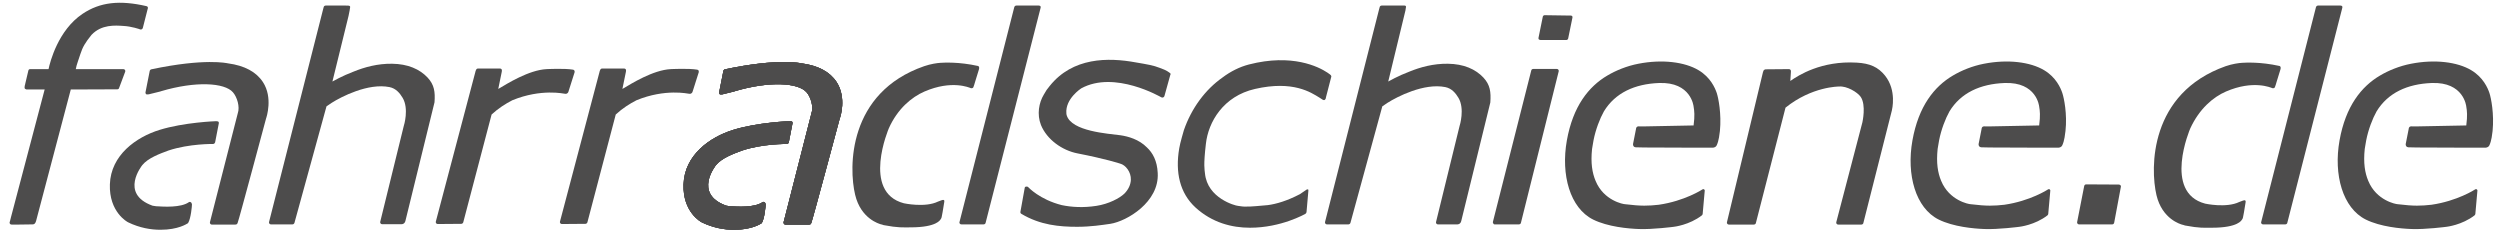
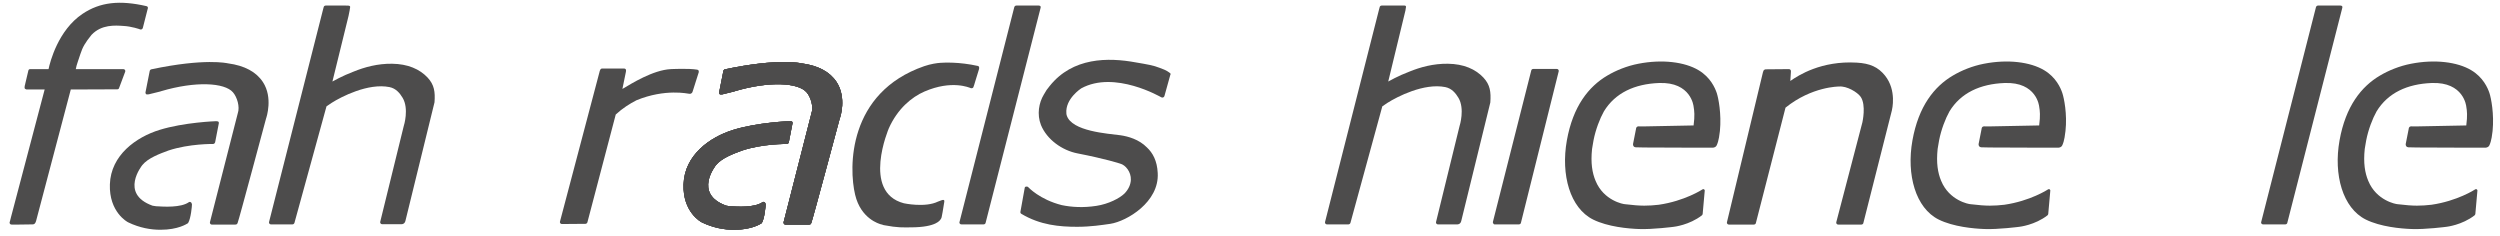
<svg xmlns="http://www.w3.org/2000/svg" version="1.1" id="Ebene_1" x="0px" y="0px" viewBox="0 0 1349.2 127.6" style="enable-background:new 0 0 1349.2 127.6;" xml:space="preserve">
  <style type="text/css">
	.st0{fill:#4D4C4C;}
</style>
  <g>
-     <path class="st0" d="M304.9,50.6c0.5,0.1,1.5,0.1,1.9-1.2l3.3-10.4c0.1-0.3,0-0.6-0.1-0.9c-0.2-0.3-0.4-0.4-0.7-0.5   c-4.7-0.8-14-0.3-14.3-0.3c-9.6,0.5-21.2,7.8-26.1,10.7l1.9-9.3c0.1-0.3,0.1-1-0.1-1.3c-0.2-0.3-0.5-0.4-0.8-0.4l-12.1,0   c-0.5,0-0.9,0.6-1,1l-0.2,0.5l0,0.1l-21.4,81c-0.1,0.3,0,0.7,0.2,0.9c0.2,0.3,0.5,0.4,0.9,0.4l12.6-0.1c0.5,0,0.9-0.3,1.1-0.8   l15.3-58.2c3.7-3.4,7.5-5.8,11.2-7.7C292.1,47.7,304.4,50.6,304.9,50.6z" />
    <path class="st0" d="M371.9,50.6c0.5,0.1,1.5,0.1,1.9-1.2l3.3-10.4c0.1-0.3,0-0.6-0.1-0.9s-0.4-0.4-0.7-0.5   c-4.7-0.8-14-0.3-14.3-0.3c-9.6,0.5-21.2,7.8-26.1,10.7l1.9-9.3c0.1-0.3,0.1-1-0.1-1.3c-0.2-0.3-0.5-0.4-0.8-0.4l-12.1,0   c-0.5,0-0.9,0.6-1,1l-0.2,0.5l0,0.1l-21.4,81c-0.1,0.3,0,0.7,0.2,0.9c0.2,0.3,0.5,0.4,0.9,0.4l12.6-0.1c0.5,0,0.9-0.3,1.1-0.8   l15.3-58.2c3.7-3.4,7.5-5.8,11.2-7.7C359.1,47.7,371.4,50.6,371.9,50.6z" />
    <path class="st0" d="M498.9,49.4c14.8-6.4,24.3-2.1,25.1-1.8c0.3,0.1,0.6,0,0.9-0.1c0.2-0.1,0.3-0.3,0.4-0.4c0.1,0,0.9-2.8,0.9-2.8   s1.6-5.1,2.1-6.8c0.5-1.7-0.5-1.9-0.5-1.9c-10.4-2.3-18.4-1.8-20.2-1.7c-1.8,0.1-5.3,0.6-8.8,1.8C457.5,50,458,90.5,461.5,105.1   c3.1,13.1,13.2,15.7,13.7,15.9c0.1,0,1.6,0.4,1.7,0.5c7.9,1.5,10.5,1.2,14.5,1.2c14.3,0,16-4.1,16.2-4.3c0,0,0.5-0.6,0.6-1.3   s0.5-2.6,0.5-2.6l0.9-5.5c0.4-1.9-1.7-0.8-1.8-0.8l-1.6,0.6c-7,3.4-18.4,0.9-18.4,0.9c-22.9-6-8.1-40.5-8.1-40.5   C484.4,58.7,492,52.4,498.9,49.4z" />
    <path class="st0" d="M560.3,3l-11.8,0c-0.5,0-0.9,0.3-1.1,0.8l-29.6,116.1c-0.1,0.3,0,0.6,0.2,0.8c0.2,0.3,0.5,0.4,0.9,0.4l11.9,0   c0.5,0,1-0.3,1.1-0.8c0,0,29.4-114.8,29.7-116.1S560.6,3,560.3,3z" />
-     <path class="st0" d="M1201.3,49.4c14.8-6.4,24.3-2.1,25.1-1.8c0.3,0.1,0.6,0,0.9-0.1c0.2-0.1,0.3-0.3,0.4-0.4   c0.1,0,0.9-2.8,0.9-2.8s1.6-5.1,2.1-6.8c0.5-1.7-0.5-1.9-0.5-1.9c-10.4-2.3-18.4-1.8-20.2-1.7c-1.8,0.1-5.3,0.6-8.8,1.8   c-41.3,14.6-40.8,55.1-37.4,69.6c3.1,13.1,13.2,15.7,13.7,15.9c0.1,0,1.6,0.4,1.7,0.5c7.9,1.5,10.5,1.2,14.5,1.2   c14.3,0,16-4.1,16.2-4.3c0,0,0.5-0.6,0.6-1.3s0.5-2.6,0.5-2.6l0.9-5.5c0.4-1.9-1.7-0.8-1.8-0.8l-1.6,0.6c-7,3.4-18.4,0.9-18.4,0.9   c-22.9-6-8.1-40.5-8.1-40.5C1186.9,58.7,1194.4,52.4,1201.3,49.4z" />
    <path class="st0" d="M1262.7,3L1251,3c-0.5,0-0.9,0.3-1.1,0.8l-29.6,116.1c-0.1,0.3,0,0.6,0.2,0.8c0.2,0.3,0.5,0.4,0.9,0.4l11.9,0   c0.5,0,1-0.3,1.1-0.8c0,0,29.4-114.8,29.7-116.1S1263.1,3,1262.7,3z" />
    <path class="st0" d="M631.1,39.2c-0.2-0.1-1.2-1.2-5.3-2.6c-3.2-1.3-6.8-1.9-12.7-2.9c-15.1-2.8-34.2-2.8-46.6,12.7   c-1.6,2-1.8,2.2-3.2,4.7c-2.6,4.3-3.8,10.6-1.5,16.4c3.2,7.8,11.4,13.7,19.8,15.3c14.9,2.9,22.7,5.4,22.9,5.5   c2.9,0.7,6,4.5,5.8,8.8c-0.1,2.5-1.3,5.2-3.5,7.4c-2.6,2.5-8.5,5.6-15.1,6.6c-7.1,1.1-13.4,0.7-18.7-0.4c-11.9-3-18-9.6-18.1-9.7   c-0.3-0.3-0.8-0.4-1.2-0.3c-0.4,0.1-0.7,0.4-0.7,0.8l-2.3,12.8c-0.1,0.4,0.1,0.9,0.5,1.1c10.2,6.1,20.6,7,30.1,7   c7.4,0,13.6-1,17.2-1.5l0.7-0.1c9-1.4,26.5-11.8,25.6-27.4c-0.3-6.6-2.7-10.9-5.8-13.8c-4.3-4.4-10.2-6-14.3-6.6   c-6.8-0.9-26.3-2.1-29-10.7c-0.1-0.4-0.2-0.7-0.2-1.1c-0.7-7.9,8-13.5,8-13.5c18-9.9,43,4.7,43.2,4.8c0.3,0.2,0.7,0.2,1,0.1   c0.3-0.1,0.6-0.4,0.7-0.7l3.2-11.5C632,40,631.6,39.4,631.1,39.2z M554.5,100.7" />
    <path class="st0" d="M840.1,37.2l-12.6,0c-0.5,0-1,0.3-1.1,0.8l-20.7,81.7c-0.1,0.3,0,0.7,0.2,0.9c0.2,0.3,0.3,0.5,0.7,0.5l13.1,0   c0.5,0,1-0.3,1.1-0.8l20.4-81.8c0.1-0.3,0-0.7-0.2-0.9C840.8,37.3,840.4,37.2,840.1,37.2z" />
-     <path class="st0" d="M831.4,21.6l13.8,0c0.5,0,1-0.3,1.1-0.8l2.3-11.2c0.3-1.4-1.2-1.2-1.2-1.2l-13.7-0.2c0,0-0.9-0.1-1.1,0.9   l-2.3,11.3c-0.1,0.3,0,0.6,0.2,0.9C830.8,21.4,831.1,21.6,831.4,21.6z" />
-     <path class="st0" d="M1144.4,100c-0.2-0.2-0.5-0.4-0.9-0.4l-17.8-0.1c0,0,0.2,0,0.2,0c-0.6,0-1,0.4-1.1,0.9l-3.8,19.4   c-0.1,0.3,0,0.7,0.2,0.9c0.2,0.3,0.5,0.4,0.9,0.4l16.7,0c0,0,1.1,0,1.1,0c0.6,0,1-0.4,1.1-1l3.6-19.3   C1144.7,100.6,1144.6,100.2,1144.4,100z" />
    <path class="st0" d="M1002,33.8c-19-1.1-31.4,6.8-35.8,9.9l0.3-4.6c0.1-1.1-0.1-1.3-0.3-1.5c-0.2-0.2-0.5-0.3-0.8-0.3l-11.5,0.1   c-1.5-0.1-2.2,0.2-2.5,1.7l-19.4,80.8c-0.1,0.3,0,0.7,0.2,0.9c0.2,0.3,0.5,0.4,0.9,0.4h13.4c0.5,0,1-0.3,1.1-0.8l16-62.3   c14.3-11.5,28.8-11.4,28.9-11.4c4.1-0.4,9.9,3,11.7,5.6c3,4.5,0.9,13.6,0.9,13.7l-14.1,53.9c-0.1,0.3,0,0.7,0.2,0.9   c0.2,0.3,0.5,0.4,0.9,0.4l12.4,0c0.5,0,1-0.3,1.1-0.8l15.4-60.8c0.1-0.5,2.7-10.8-3.7-18.8C1013.6,36.2,1009.2,34.2,1002,33.8z" />
    <g>
      <path class="st0" d="M102.9,109.1c-0.4-0.2-0.8-0.2-1.1,0.1c-4.3,2.9-13.2,2.4-17.6,2.1c-1.2-0.2-1.9-0.3-1.9-0.3    c-18-6.5-5.5-21.9-5.5-21.9c3.1-3.8,9.3-6.1,14.2-7.9c11.2-3.7,23.9-3.5,24-3.5c0.2,0,0.4-0.1,0.6-0.2c0.1,0,0.4-0.4,0.5-0.7    l2-10.3c0-0.3,0-0.6-0.2-0.8c-0.2-0.2-0.9-0.3-1.3-0.3c-0.2,0-17.3,0.6-30.5,4.7c-12.6,3.9-26.3,13.6-26.8,29.4    c-0.5,14.9,9.4,20.3,9.9,20.5c6.2,3,12.2,4,17.4,4c9.6,0,14.2-3.2,14.6-3.4c0.2-0.1,0.3-0.2,0.4-0.4c1.4-2.4,2-8.9,2-9.9    C103.5,109.7,103.3,109.3,102.9,109.1z" />
      <path class="st0" d="M141.9,44.3c-3.6-5.5-9.9-8.9-18.8-10.1c-0.6-0.1-12.5-2.9-41.4,3.2c-0.5,0.1-0.8,0.5-0.9,0.9l-2.3,11.6    c0,0.3,0.1,0.6,0.3,0.9c0.2,0.2,1.2,0.2,1.5,0.1c0.1,0,4-1,6.1-1.5l0.6-0.2c18.6-5.5,34.2-4.6,38.7,0.6c2.2,2.5,3.9,7.8,2.6,11.4    l-15,58.7c-0.1,0.3,0,0.6,0.2,0.9c0.2,0.3,0.5,0.4,0.8,0.4l2.1,0l10.5,0c0,0,0.7,0,1-0.3c0.3-0.3,0.4-0.8,0.4-0.8    c0.3-0.2,15.3-56.2,15.3-56.2C143.8,63.4,147.4,52.7,141.9,44.3z" />
    </g>
    <g>
      <g>
        <g>
          <path class="st0" d="M412.5,109.1c-0.4-0.2-0.8-0.2-1.1,0.1c-4.3,2.9-13.2,2.4-17.6,2.1c-1.2-0.2-1.9-0.3-1.9-0.3      c-18-6.5-5.5-21.9-5.5-21.9c3.1-3.8,9.3-6.1,14.2-7.9c11.2-3.7,23.9-3.5,24-3.5c0.2,0,0.4-0.1,0.6-0.2c0.1,0,0.4-0.4,0.5-0.7      l2-10.3c0-0.3,0-0.6-0.2-0.8c-0.2-0.2-0.9-0.3-1.3-0.3c-0.2,0-17.3,0.6-30.5,4.7c-12.6,3.9-26.3,13.6-26.8,29.4      c-0.5,14.9,9.4,20.3,9.9,20.5c6.2,3,12.2,4,17.4,4c9.6,0,14.2-3.2,14.6-3.4c0.2-0.1,0.3-0.2,0.4-0.4c1.4-2.4,2-8.9,2-9.9      C413.1,109.7,412.9,109.3,412.5,109.1z" />
          <path class="st0" d="M451.5,44.3c-3.6-5.5-9.9-8.9-18.8-10.1c-0.6-0.1-12.5-2.9-41.4,3.2c-0.5,0.1-0.8,0.5-0.9,0.9l-2.3,11.6      c0,0.3,0.1,0.6,0.3,0.9c0.2,0.2,1.2,0.2,1.5,0.1c0.1,0,4-1,6.1-1.5l0.6-0.2c18.6-5.5,34.2-4.6,38.7,0.6      c2.2,2.5,3.9,7.8,2.6,11.4l-15,58.7c-0.1,0.3,0,0.6,0.2,0.9c0.2,0.3,0.5,0.4,0.8,0.4l2.1,0l10.5,0c0,0,0.7,0,1-0.3      c0.3-0.3,0.4-0.8,0.4-0.8c0.3-0.2,15.3-56.2,15.3-56.2C453.5,63.4,457,52.7,451.5,44.3z" />
        </g>
        <g>
          <path class="st0" d="M412.5,109.1c-0.4-0.2-0.8-0.2-1.1,0.1c-4.3,2.9-13.2,2.4-17.6,2.1c-1.2-0.2-1.9-0.3-1.9-0.3      c-18-6.5-5.5-21.9-5.5-21.9c3.1-3.8,9.3-6.1,14.2-7.9c11.2-3.7,23.9-3.5,24-3.5c0.2,0,0.4-0.1,0.6-0.2c0.1,0,0.4-0.4,0.5-0.7      l2-10.3c0-0.3,0-0.6-0.2-0.8c-0.2-0.2-0.9-0.3-1.3-0.3c-0.2,0-17.3,0.6-30.5,4.7c-12.6,3.9-26.3,13.6-26.8,29.4      c-0.5,14.9,9.4,20.3,9.9,20.5c6.2,3,12.2,4,17.4,4c9.6,0,14.2-3.2,14.6-3.4c0.2-0.1,0.3-0.2,0.4-0.4c1.4-2.4,2-8.9,2-9.9      C413.1,109.7,412.9,109.3,412.5,109.1z" />
          <path class="st0" d="M451.5,44.3c-3.6-5.5-9.9-8.9-18.8-10.1c-0.6-0.1-12.5-2.9-41.4,3.2c-0.5,0.1-0.8,0.5-0.9,0.9l-2.3,11.6      c0,0.3,0.1,0.6,0.3,0.9c0.2,0.2,1.2,0.2,1.5,0.1c0.1,0,4-1,6.1-1.5l0.6-0.2c18.6-5.5,34.2-4.6,38.7,0.6      c2.2,2.5,3.9,7.8,2.6,11.4l-15,58.7c-0.1,0.3,0,0.6,0.2,0.9c0.2,0.3,0.5,0.4,0.8,0.4l2.1,0l10.5,0c0,0,0.7,0,1-0.3      c0.3-0.3,0.4-0.8,0.4-0.8c0.3-0.2,15.3-56.2,15.3-56.2C453.5,63.4,457,52.7,451.5,44.3z" />
        </g>
      </g>
      <g>
        <g>
          <path class="st0" d="M412.5,109.1c-0.4-0.2-0.8-0.2-1.1,0.1c-4.3,2.9-13.2,2.4-17.6,2.1c-1.2-0.2-1.9-0.3-1.9-0.3      c-18-6.5-5.5-21.9-5.5-21.9c3.1-3.8,9.3-6.1,14.2-7.9c11.2-3.7,23.9-3.5,24-3.5c0.2,0,0.4-0.1,0.6-0.2c0.1,0,0.4-0.4,0.5-0.7      l2-10.3c0-0.3,0-0.6-0.2-0.8c-0.2-0.2-0.9-0.3-1.3-0.3c-0.2,0-17.3,0.6-30.5,4.7c-12.6,3.9-26.3,13.6-26.8,29.4      c-0.5,14.9,9.4,20.3,9.9,20.5c6.2,3,12.2,4,17.4,4c9.6,0,14.2-3.2,14.6-3.4c0.2-0.1,0.3-0.2,0.4-0.4c1.4-2.4,2-8.9,2-9.9      C413.1,109.7,412.9,109.3,412.5,109.1z" />
          <path class="st0" d="M451.5,44.3c-3.6-5.5-9.9-8.9-18.8-10.1c-0.6-0.1-12.5-2.9-41.4,3.2c-0.5,0.1-0.8,0.5-0.9,0.9l-2.3,11.6      c0,0.3,0.1,0.6,0.3,0.9c0.2,0.2,1.2,0.2,1.5,0.1c0.1,0,4-1,6.1-1.5l0.6-0.2c18.6-5.5,34.2-4.6,38.7,0.6      c2.2,2.5,3.9,7.8,2.6,11.4l-15,58.7c-0.1,0.3,0,0.6,0.2,0.9c0.2,0.3,0.5,0.4,0.8,0.4l2.1,0l10.5,0c0,0,0.7,0,1-0.3      c0.3-0.3,0.4-0.8,0.4-0.8c0.3-0.2,15.3-56.2,15.3-56.2C453.5,63.4,457,52.7,451.5,44.3z" />
        </g>
        <g>
          <path class="st0" d="M412.5,109.1c-0.4-0.2-0.8-0.2-1.1,0.1c-4.3,2.9-13.2,2.4-17.6,2.1c-1.2-0.2-1.9-0.3-1.9-0.3      c-18-6.5-5.5-21.9-5.5-21.9c3.1-3.8,9.3-6.1,14.2-7.9c11.2-3.7,23.9-3.5,24-3.5c0.2,0,0.4-0.1,0.6-0.2c0.1,0,0.4-0.4,0.5-0.7      l2-10.3c0-0.3,0-0.6-0.2-0.8c-0.2-0.2-0.9-0.3-1.3-0.3c-0.2,0-17.3,0.6-30.5,4.7c-12.6,3.9-26.3,13.6-26.8,29.4      c-0.5,14.9,9.4,20.3,9.9,20.5c6.2,3,12.2,4,17.4,4c9.6,0,14.2-3.2,14.6-3.4c0.2-0.1,0.3-0.2,0.4-0.4c1.4-2.4,2-8.9,2-9.9      C413.1,109.7,412.9,109.3,412.5,109.1z" />
          <path class="st0" d="M451.5,44.3c-3.6-5.5-9.9-8.9-18.8-10.1c-0.6-0.1-12.5-2.9-41.4,3.2c-0.5,0.1-0.8,0.5-0.9,0.9l-2.3,11.6      c0,0.3,0.1,0.6,0.3,0.9c0.2,0.2,1.2,0.2,1.5,0.1c0.1,0,4-1,6.1-1.5l0.6-0.2c18.6-5.5,34.2-4.6,38.7,0.6      c2.2,2.5,3.9,7.8,2.6,11.4l-15,58.7c-0.1,0.3,0,0.6,0.2,0.9c0.2,0.3,0.5,0.4,0.8,0.4l2.1,0l10.5,0c0,0,0.7,0,1-0.3      c0.3-0.3,0.4-0.8,0.4-0.8c0.3-0.2,15.3-56.2,15.3-56.2C453.5,63.4,457,52.7,451.5,44.3z" />
        </g>
      </g>
    </g>
-     <path class="st0" d="M715.5,53.1l0.1-0.6c0,0,2.9-11,2.9-11.2c0-0.2-0.1-0.4-0.2-0.6c0-0.1-0.1-0.1-0.1-0.1s-0.1-0.1-0.1-0.1   c0,0,0,0-0.1-0.1c0,0-0.1-0.1-0.2-0.2c-0.3-0.2-0.8-0.6-1.4-1c0,0,0,0,0,0c0,0,0,0,0,0c-4.8-3.2-19.1-10.4-42.4-4.4   c-5,1.3-9.8,3.7-14.2,7c-9.3,6.5-16.8,16.6-20.9,28.5c0,0.1-2.1,7-2.5,9.8c-2.2,12.9,0.3,24.1,8.8,31.9c9,8.2,19.6,10.9,29.4,10.9   c16.9,0,29.7-7.4,29.9-7.5c0.3-0.2,0.5-0.5,0.6-0.9l1-11.5c0-0.4,0.1-0.7-0.3-0.8c-0.4-0.1-0.5,0-0.9,0.3c-0.3,0.2-2.6,1.8-3.4,2.3   c-6.9,3.6-12.7,5.3-17.3,5.9c-4.1,0.3-8.5,0.9-12.6,0.8c-1.2,0-3.2-0.4-3.5-0.4c-1.5-0.1-16.5-4.1-17.8-17.5   c-0.2-2.1-0.9-4.2,0.5-16c1.3-11.8,9.4-25.7,26.5-29.6c20.6-4.7,30.2,1.9,34.8,4.7c1.1,0.7,1.7,1.1,1.7,1.1c0.3,0.2,0.7,0.3,1,0.2   C715.1,53.8,715.4,53.5,715.5,53.1z" />
    <path class="st0" d="M230.8,41.9c-4.3-4.6-10.7-7.4-19.2-7.5c-7.8-0.1-14.8,1.8-20.9,4.3c-5.9,2.2-11.3,5.3-11.3,5.3l8.7-35.4   l0.6-3c0-0.1,0.1-0.4,0.1-0.7h0c0.4-1.8,0.3-1.9-2.3-1.9v0l-10.7,0c-0.5,0-1,0.3-1.1,0.8l-0.3,1.1c0,0,0,0,0,0l-29.2,114.9   c-0.1,0.3,0,0.7,0.2,0.9c0.2,0.3,0.5,0.4,0.9,0.4l11.5,0c0.5,0,0.9-0.3,1.1-0.8l17.3-62.9c0,0,1.7-1.1,2.8-1.9   c5.2-3.3,19.7-10.8,31.2-8.5c3.5,0.7,5.6,3.3,7.1,5.8c3.5,5.9,0.7,15,0.6,15.2l-12.7,51.7c-0.1,0.3,0,0.7,0.2,0.9   c0.2,0.3,0.5,0.4,0.9,0.4l10.4,0c0.5,0,1.7-0.2,2.1-1.8c0,0,15.6-63.6,15.7-64C234.9,49.6,234.4,45.8,230.8,41.9z" />
    <path class="st0" d="M800.6,41.9c-4.3-4.6-10.7-7.4-19.2-7.5c-7.8-0.1-14.8,1.8-20.9,4.3c-5.9,2.2-11.3,5.3-11.3,5.3l9.3-38.4   c0-0.1,0.1-0.4,0.1-0.7h0C759,3,759,2.9,756.4,3v0l-10.7,0c-0.5,0-1,0.3-1.1,0.8l-0.3,1.1c0,0,0,0,0,0l-29.2,114.9   c-0.1,0.3,0,0.7,0.2,0.9c0.2,0.3,0.5,0.4,0.9,0.4l11.5,0c0.5,0,0.9-0.3,1.1-0.8L746,57.4c0,0,1.7-1.1,2.8-1.9   c5.2-3.3,19.7-10.8,31.2-8.5c3.5,0.7,5.6,3.3,7.1,5.8c3.5,5.9,0.7,15,0.6,15.2L775,119.8c-0.1,0.3,0,0.7,0.2,0.9   c0.2,0.3,0.5,0.4,0.9,0.4l10.4,0c0.5,0,1.7-0.2,2.1-1.8c0,0,15.6-63.6,15.7-64C804.7,49.6,804.2,45.8,800.6,41.9z" />
    <path class="st0" d="M79.7,3.8c-0.1-0.3-0.4-0.4-0.7-0.5C64.6,0,54,1.1,44.5,7.5C31.4,16.3,27,33.4,26.2,37.3l-9.9,0   c-0.5,0-0.9,0.3-1,0.8c-0.5,2-0.8,3.4-1.7,7.2c0,0,0,0.1,0,0.1c0,0,0,0,0,0l-0.2,0.7c0,0,0,0.2-0.1,0.6c0,0.3-0.1,0.6,0,0.9   c0.1,0.3,0.5,0.6,1,0.7l2.8,0c0,0,0,0,0,0c1.5,0,3.7,0,7,0l-18.2,69l-0.5,2l-0.2,0.6c-0.1,0.3,0,0.7,0.2,0.9   c0.2,0.3,0.5,0.4,0.9,0.4l0.2,0l3.5,0c0,0,0,0,0,0l7.3-0.1c0.1,0,0.7,0,0.9-0.1c1-0.4,1.2-1.4,1.6-3l18.4-69.7l25.1-0.1   c0.5,0,0.9-0.3,1-0.8l3.3-8.8c0.1-0.3,0-0.7-0.2-0.9c-0.2-0.3-0.5-0.4-0.9-0.4l-25.6,0c0.3-2.2,2-6.4,2.5-8.2   c1.2-3.7,2.6-6.1,6-10.3c5.4-5.7,12.8-5.1,17.2-4.8c4.3,0.2,9,1.8,9.1,1.9c0.6,0.2,1.3-0.3,1.4-0.9l2.6-10.2   C79.9,4.4,79.9,4.1,79.7,3.8z" />
    <path class="st0" d="M926.5,50.2c-0.9-2.7-3.4-8.5-9.8-12.3c-7.5-4.5-19.7-6-32.5-3.5c-6.2,1.2-12.1,3.6-16.8,6.4   c-10,5.9-18.5,16.5-21.8,35c-3.3,18.5,1.7,36.5,14.2,42.7c7.9,3.9,18.9,4.9,24.7,5.1c7.3,0.3,18.8-1.2,18.8-1.2s8.4-0.9,15.2-6.2   c0.2-0.1,0.4-0.6,0.4-0.8l1.1-12.4c0.1-0.3-0.1-0.6-0.3-0.8c-0.3-0.2-0.6-0.2-0.9,0c-0.1,0.1-9.7,6.3-23.6,8.3   c-5.5,0.6-9.3,0.8-18.2-0.3c-0.9,0-11.5-1.9-15.9-12.6c-1.8-4.3-2.7-9.6-1.9-17.2c0.1-0.7,0.2-1.1,0.3-1.8c0.1-0.8,0.5-2.7,0.5-2.9   c1.1-5.7,3.4-11.7,5.6-15.6c6.1-10,16.6-14.8,29.7-15.3c17.4-0.7,18.7,12.6,18.7,12.7c0.4,2.3,0.7,4.9,0,10.2   c-7.8,0.1-21.7,0.4-25.6,0.5l-3.8,0c0,0-1.6-0.3-1.7,1.5c-0.6,2.9-1.4,7.2-1.6,8.1c0,1.8,1.6,1.7,1.6,1.7l4.5,0.1l0,0   c10.6,0,36.2,0.2,37.1,0.1c1.8-0.2,2.1-1.6,2.1-1.6s1-1.7,1.6-7.4C929.1,61.5,927.4,52.9,926.5,50.2z" />
    <path class="st0" d="M1113,50.2c-0.9-2.7-3.4-8.5-9.8-12.3c-7.5-4.5-19.7-6-32.5-3.5c-6.2,1.2-12.1,3.6-16.8,6.4   c-10,5.9-18.5,16.5-21.8,35c-3.3,18.5,1.7,36.5,14.2,42.7c7.9,3.9,18.9,4.9,24.7,5.1c7.3,0.3,18.8-1.2,18.8-1.2s8.4-0.9,15.2-6.2   c0.2-0.1,0.4-0.6,0.4-0.8l1.1-12.4c0.1-0.3-0.1-0.6-0.3-0.8c-0.3-0.2-0.6-0.2-0.9,0c-0.1,0.1-9.7,6.3-23.6,8.3   c-5.5,0.6-9.3,0.8-18.2-0.3c-0.9,0-11.5-1.9-15.9-12.6c-1.8-4.3-2.7-9.6-1.9-17.2c0.1-0.7,0.2-1.1,0.3-1.8c0.1-0.8,0.5-2.7,0.5-2.9   c1.1-5.7,3.4-11.7,5.6-15.6c6.1-10,16.6-14.8,29.7-15.3c17.4-0.7,18.7,12.6,18.7,12.7c0.4,2.3,0.7,4.9,0,10.2   c-7.8,0.1-21.7,0.4-25.6,0.5l-3.8,0c0,0-1.6-0.3-1.7,1.5c-0.6,2.9-1.4,7.2-1.6,8.1c0,1.8,1.6,1.7,1.6,1.7l4.5,0.1l0,0   c10.6,0,36.2,0.2,37.1,0.1c1.8-0.2,2.1-1.6,2.1-1.6s1-1.7,1.6-7.4C1115.7,61.5,1113.9,52.9,1113,50.2z" />
    <path class="st0" d="M1343.5,50.2c-0.9-2.7-3.4-8.5-9.8-12.3c-7.5-4.5-19.7-6-32.5-3.5c-6.2,1.2-12.1,3.6-16.8,6.4   c-10,5.9-18.5,16.5-21.8,35c-3.3,18.5,1.7,36.5,14.2,42.7c7.9,3.9,18.9,4.9,24.7,5.1c7.3,0.3,18.8-1.2,18.8-1.2s8.4-0.9,15.2-6.2   c0.2-0.1,0.4-0.6,0.4-0.8l1.1-12.4c0.1-0.3-0.1-0.6-0.3-0.8c-0.3-0.2-0.6-0.2-0.9,0c-0.1,0.1-9.7,6.3-23.6,8.3   c-5.5,0.6-9.3,0.8-18.2-0.3c-0.9,0-11.5-1.9-15.9-12.6c-1.8-4.3-2.7-9.6-1.9-17.2c0.1-0.7,0.2-1.1,0.3-1.8c0.1-0.8,0.5-2.7,0.5-2.9   c1.1-5.7,3.4-11.7,5.6-15.6c6.1-10,16.6-14.8,29.7-15.3c17.4-0.7,18.7,12.6,18.7,12.7c0.4,2.3,0.7,4.9,0,10.2   c-7.8,0.1-21.7,0.4-25.6,0.5l-3.8,0c0,0-1.6-0.3-1.7,1.5c-0.6,2.9-1.4,7.2-1.6,8.1c0,1.8,1.6,1.7,1.6,1.7l4.5,0.1l0,0   c10.6,0,36.2,0.2,37.1,0.1c1.8-0.2,2.1-1.6,2.1-1.6s1-1.7,1.6-7.4C1346.1,61.5,1344.4,52.9,1343.5,50.2z" />
  </g>
</svg>